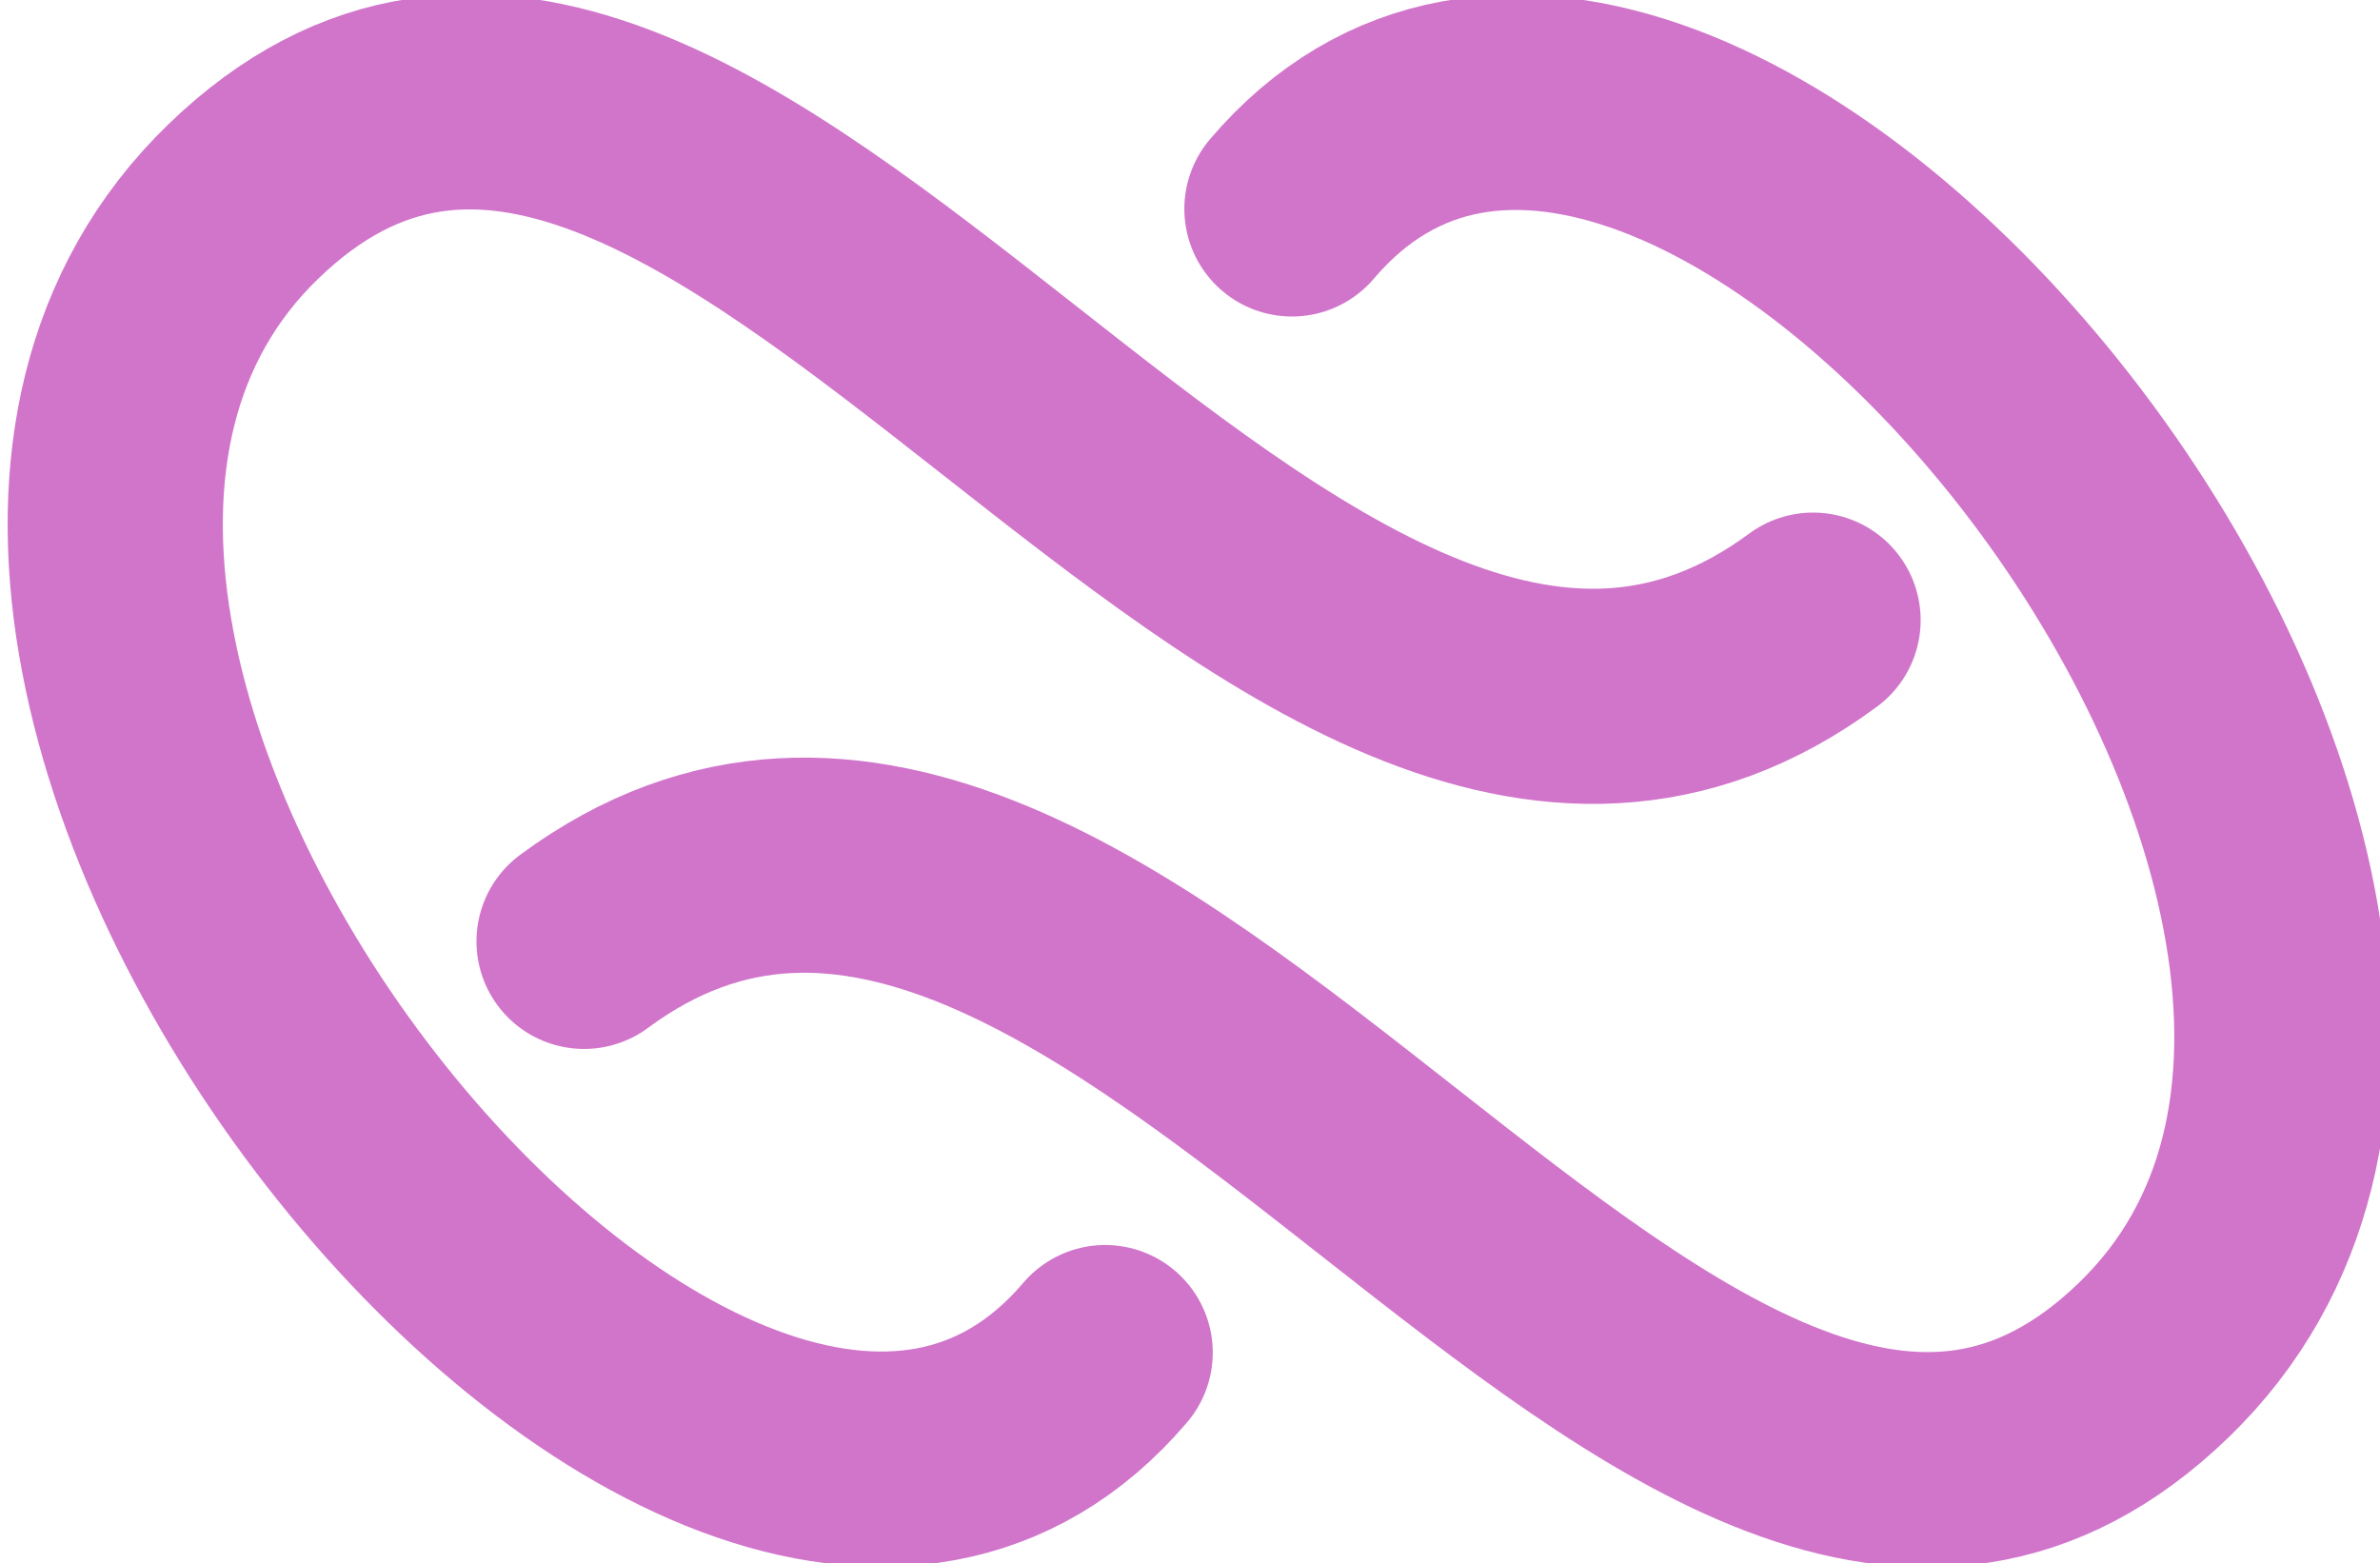
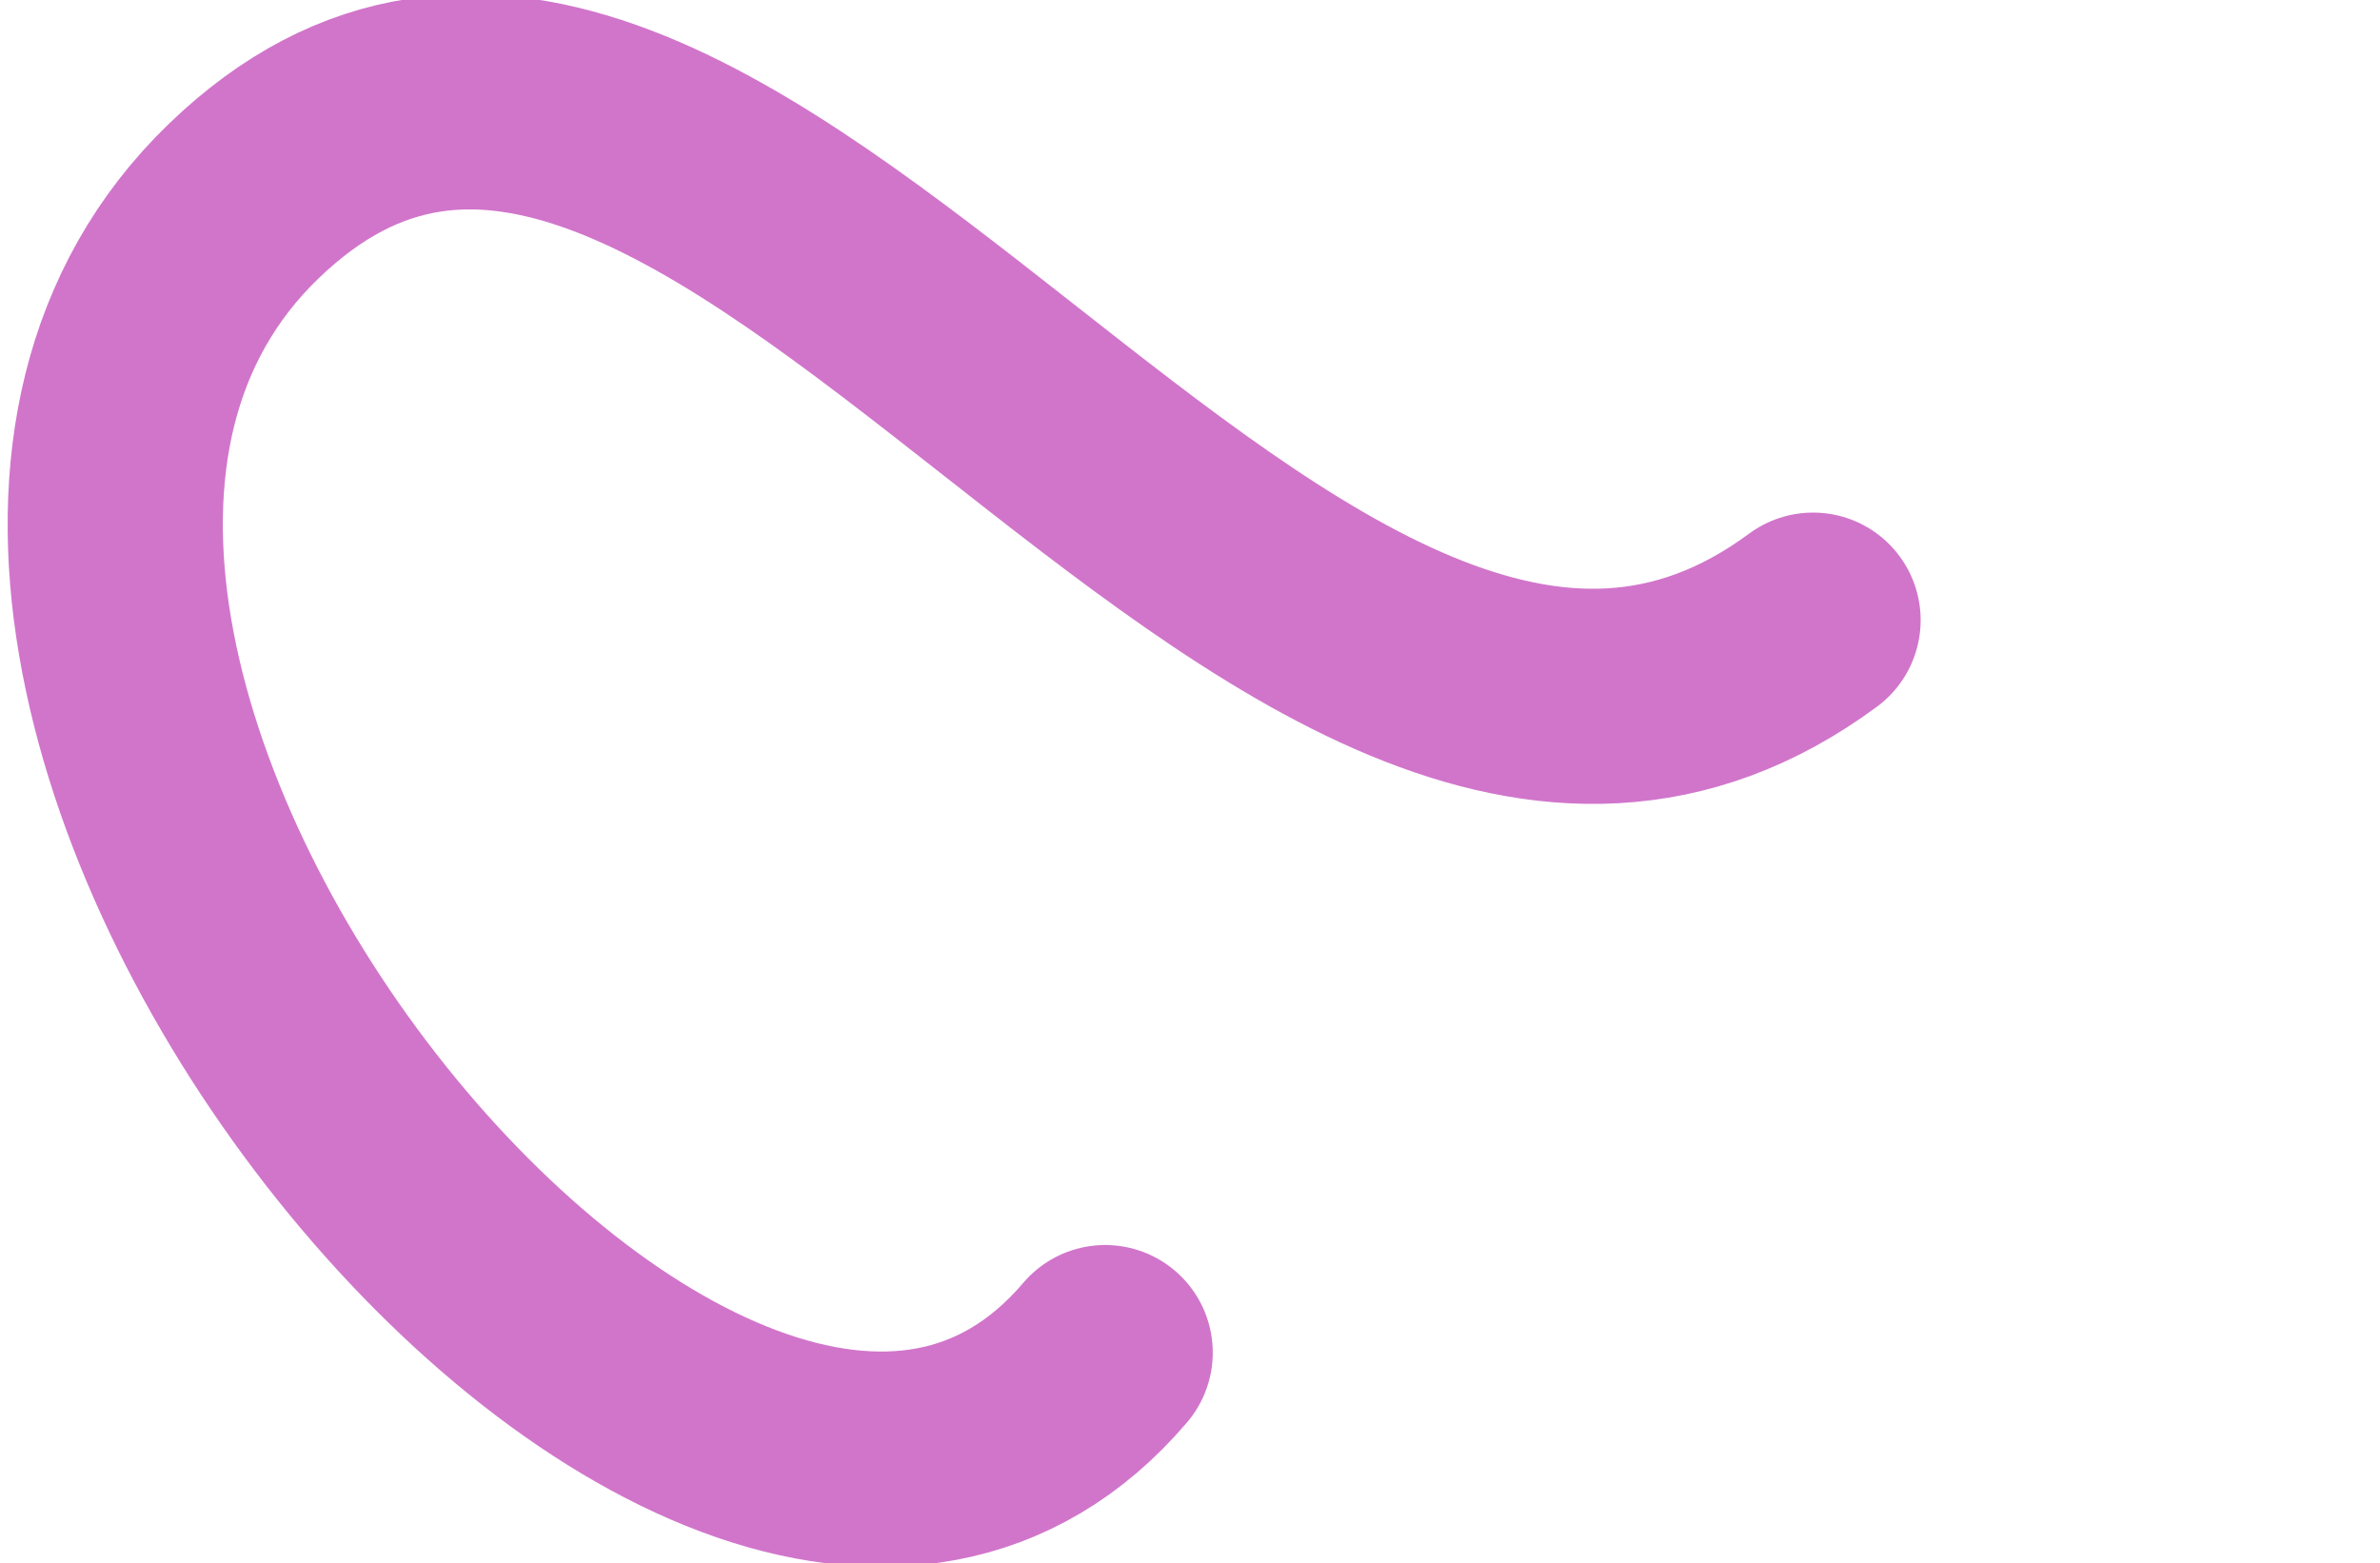
<svg xmlns="http://www.w3.org/2000/svg" xmlns:ns1="http://www.inkscape.org/namespaces/inkscape" xmlns:ns2="http://sodipodi.sourceforge.net/DTD/sodipodi-0.dtd" width="0.548in" height="0.36in" viewBox="0 0 13.913 9.151" version="1.1" id="svg1" ns1:version="1.3 (0e150ed, 2023-07-21)" ns2:docname="business-cards.svg" xml:space="preserve">
  <ns2:namedview id="namedview1" pagecolor="#ffffff" bordercolor="#666666" borderopacity="1.0" ns1:showpageshadow="2" ns1:pageopacity="0.0" ns1:pagecheckerboard="0" ns1:deskcolor="#d1d1d1" ns1:document-units="in" ns1:zoom="0.84096521" ns1:cx="92.750567" ns1:cy="-133.77486" ns1:window-width="1440" ns1:window-height="730" ns1:window-x="71" ns1:window-y="42" ns1:window-maximized="0" ns1:current-layer="layer1" />
  <defs id="defs1" />
  <g ns1:label="Layer 1" ns1:groupmode="layer" id="layer1" transform="translate(23.692,32.923)">
    <g id="g8" transform="matrix(0.28,0,0,0.28,-48.928,-24.632)">
      <path style="fill:none;fill-rule:nonzero;stroke:#d175cb;stroke-width:4.498;stroke-linecap:round;stroke-linejoin:round;stroke-dasharray:none;stroke-opacity:1" d="m 127.997,-16.646 c -11.056,8.169 -23.009,-18.221 -32.808,-8.757 -9.799,9.463 9.799,33.718 18.011,24.069" id="path7" ns2:nodetypes="czc" />
-       <path style="fill:none;fill-rule:nonzero;stroke:#d175cb;stroke-width:4.498;stroke-linecap:round;stroke-linejoin:round;stroke-dasharray:none;stroke-opacity:1" d="m 102.307,-9.931 c 11.056,-8.169 23.009,18.221 32.808,8.757 9.799,-9.463 -9.799,-33.718 -18.011,-24.069" id="path8" ns2:nodetypes="czc" />
    </g>
  </g>
</svg>